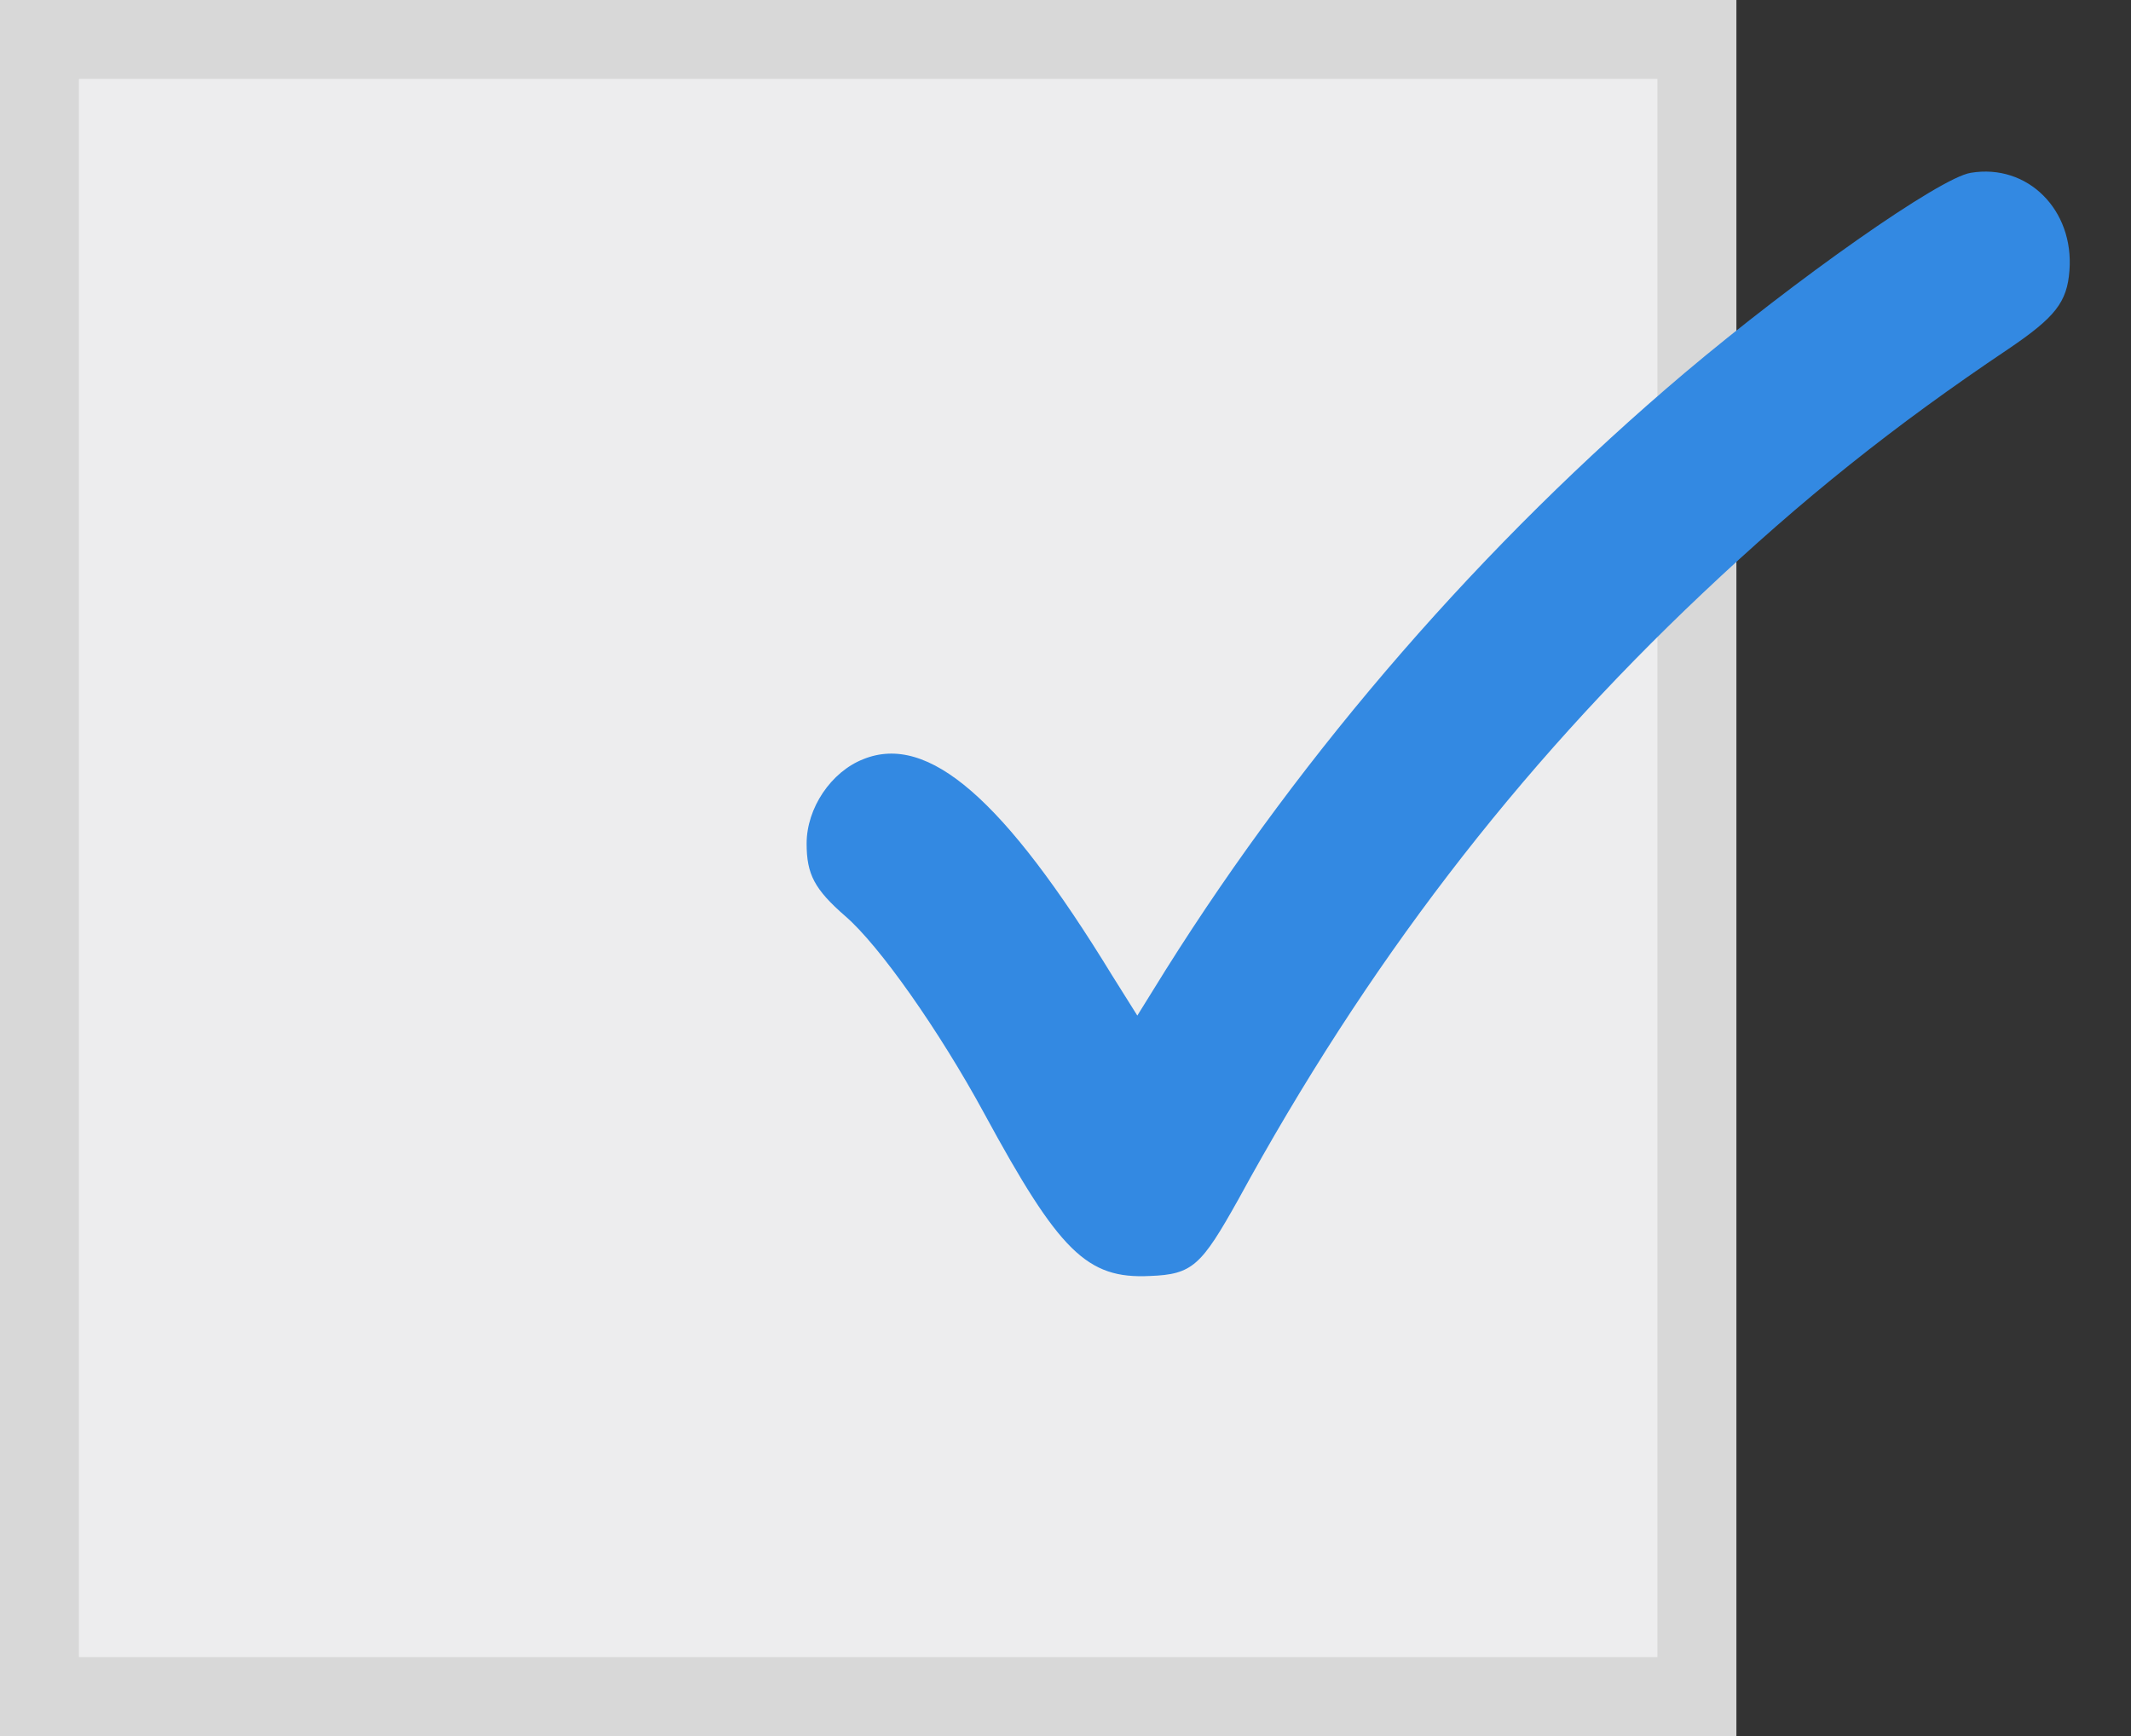
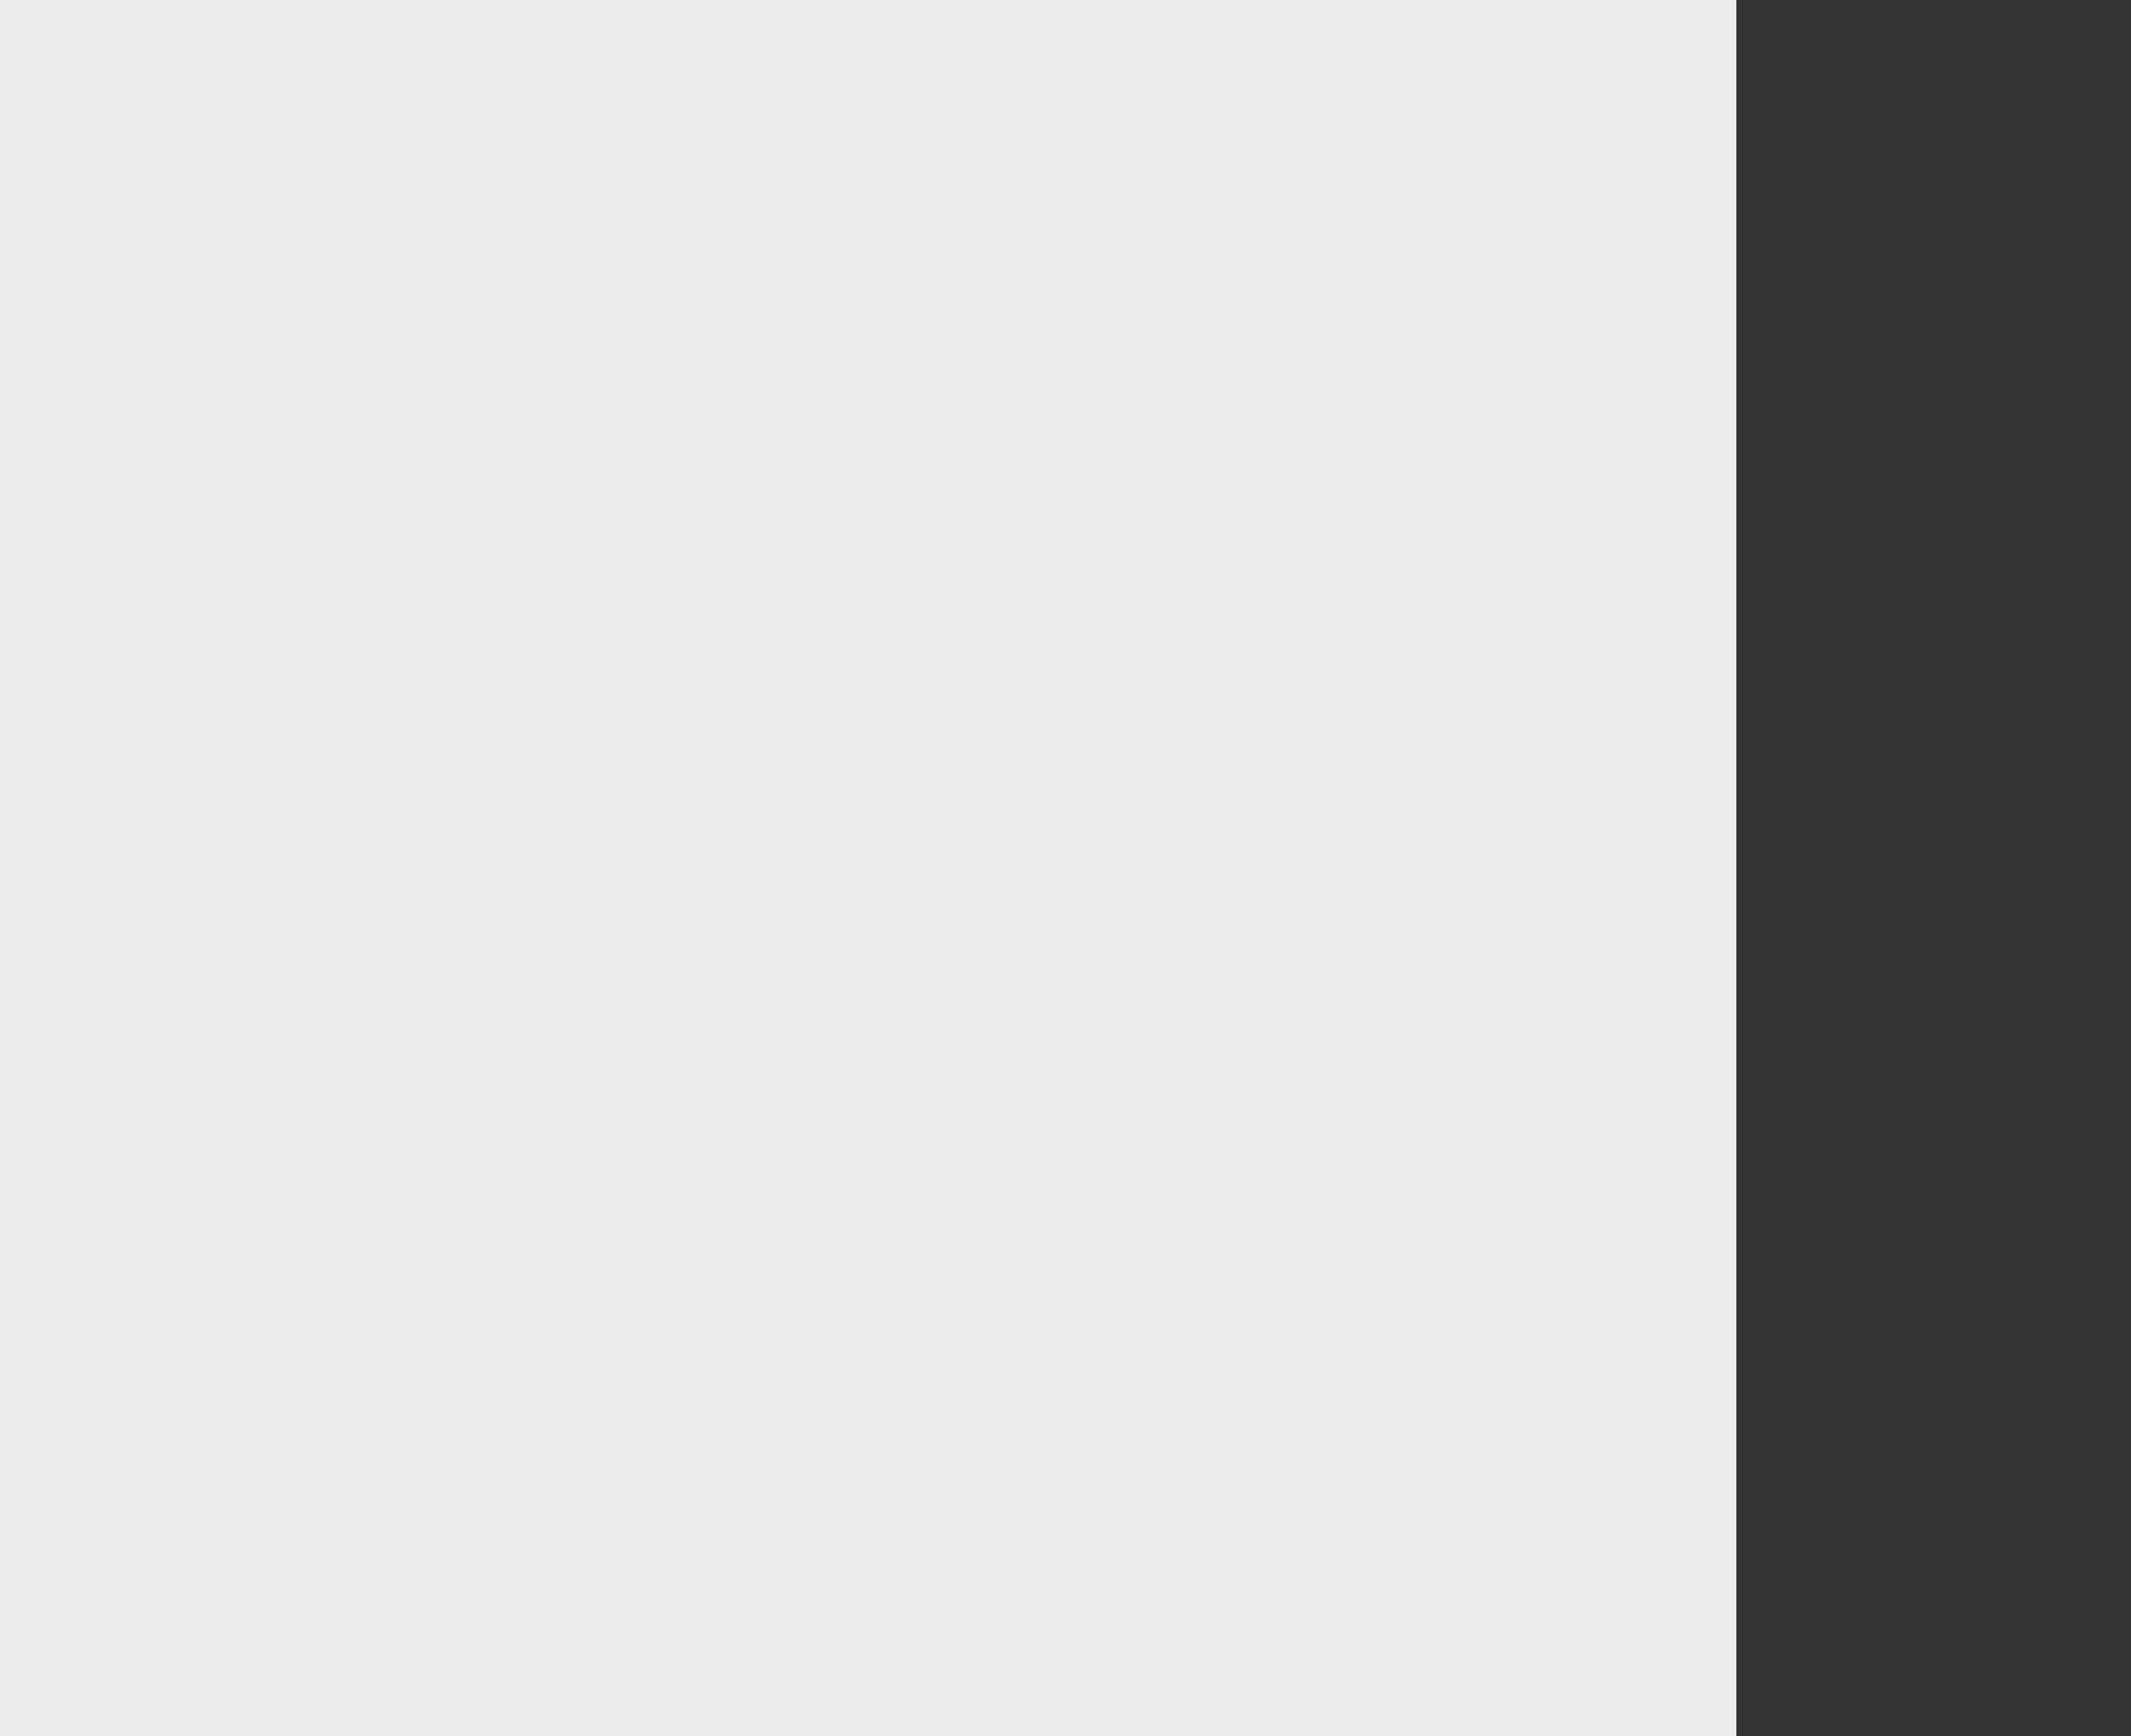
<svg xmlns="http://www.w3.org/2000/svg" version="1.1" id="Layer_1" x="0px" y="0px" width="27px" height="22px" viewBox="0 0 27 22" style="enable-background:new 0 0 27 22;" xml:space="preserve">
  <rect x="0" y="0" width="27" height="22" fill="#333333" stroke="none" />
  <style type="text/css">
	.st0{fill:#EDEDEE;}
	.st1{fill:#D8D8D8;}
	.st2{fill:#3389E2;}
</style>
  <g>
    <g>
      <rect class="st0" width="22" height="22" />
-       <path class="st1" d="M21,1v20H1V1H21 M22,0H0v22h22V0L22,0z" />
    </g>
    <g transform="translate(0,400) scale(0.1,-0.1)">
-       <path class="st2" d="M249.7,3978.1c-3.9-0.6-22.2-13.5-36.3-25.4c-25.4-21.5-48.1-47.6-65.7-75.6l-3.6-5.8l-3.2,5.1    c-13.7,22.4-23.3,30.7-31.5,27.4c-4.1-1.6-7.2-6.2-7.2-10.7c0-3.9,1-5.8,4.9-9.2c4.3-3.7,11.9-14.5,17.6-25    c9.5-17.5,13-21,21-20.6c5.4,0.2,6.5,1.3,11.2,9.7c16.2,29.7,35.2,54.5,58.8,76.8c12.7,12,24.2,21.2,38.8,31    c5.9,4,7.4,5.9,7.7,9.9C262.8,3973.4,256.9,3979.3,249.7,3978.1z" />
-     </g>
+       </g>
  </g>
</svg>